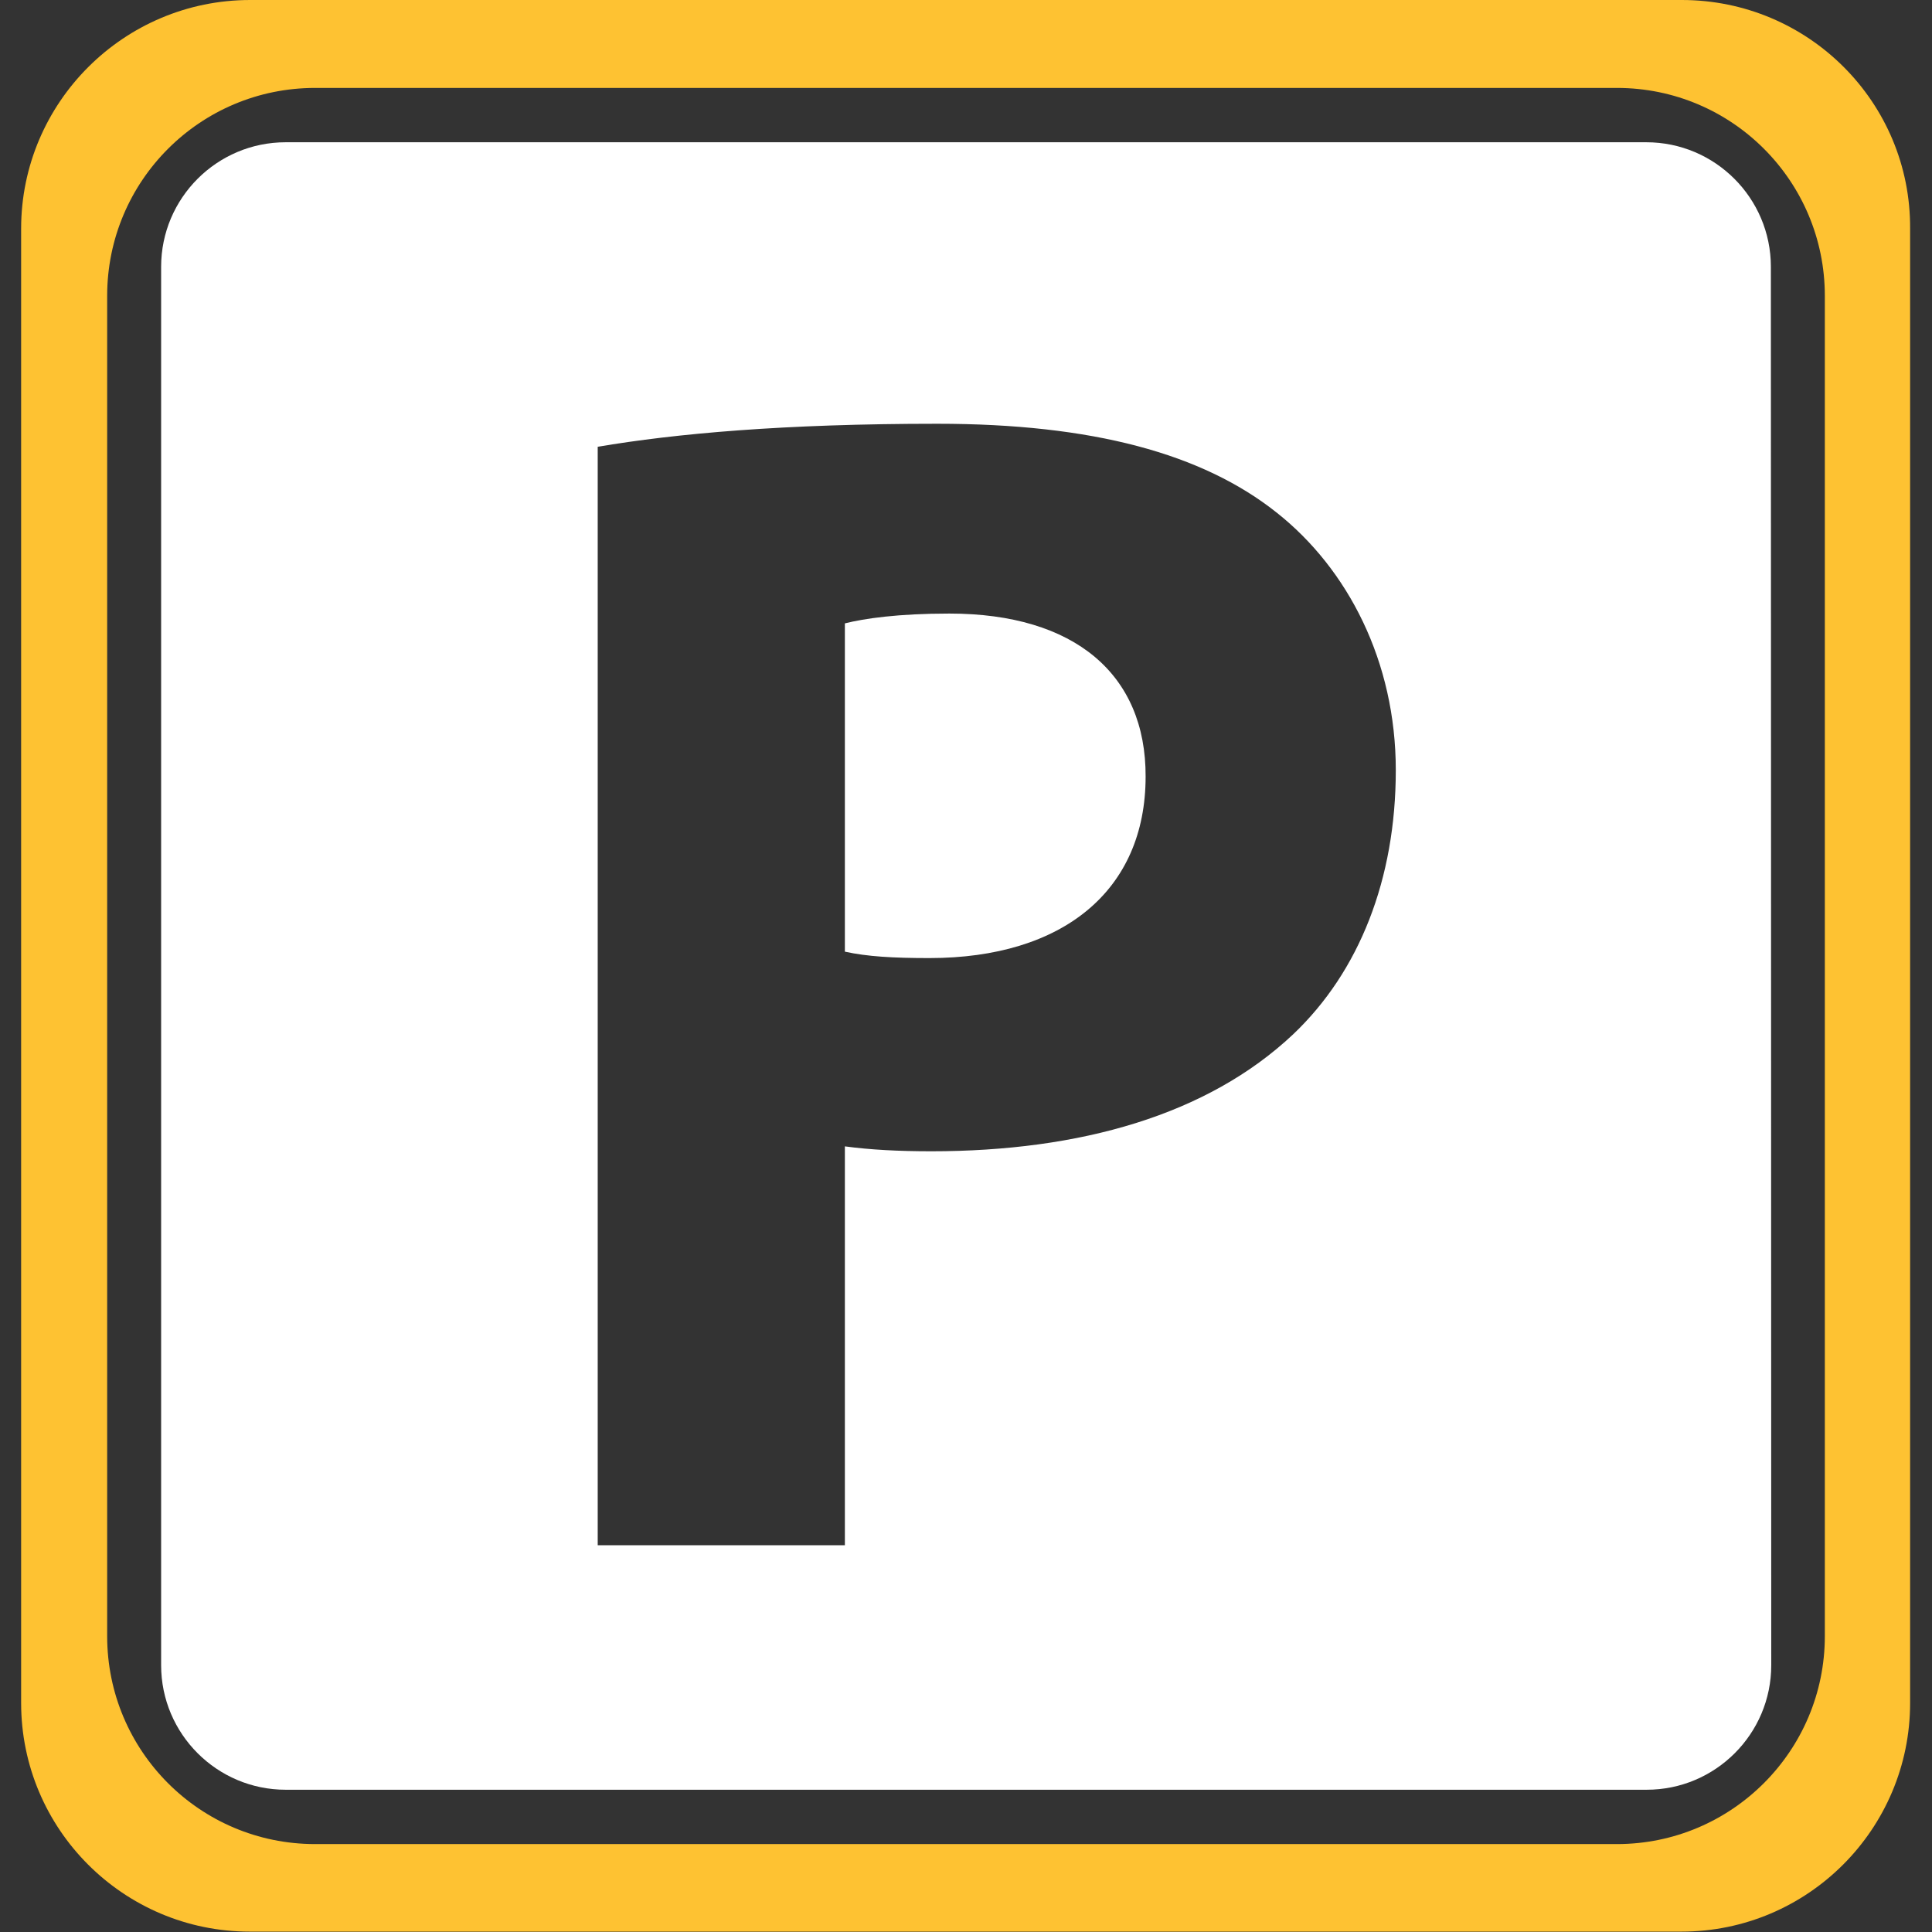
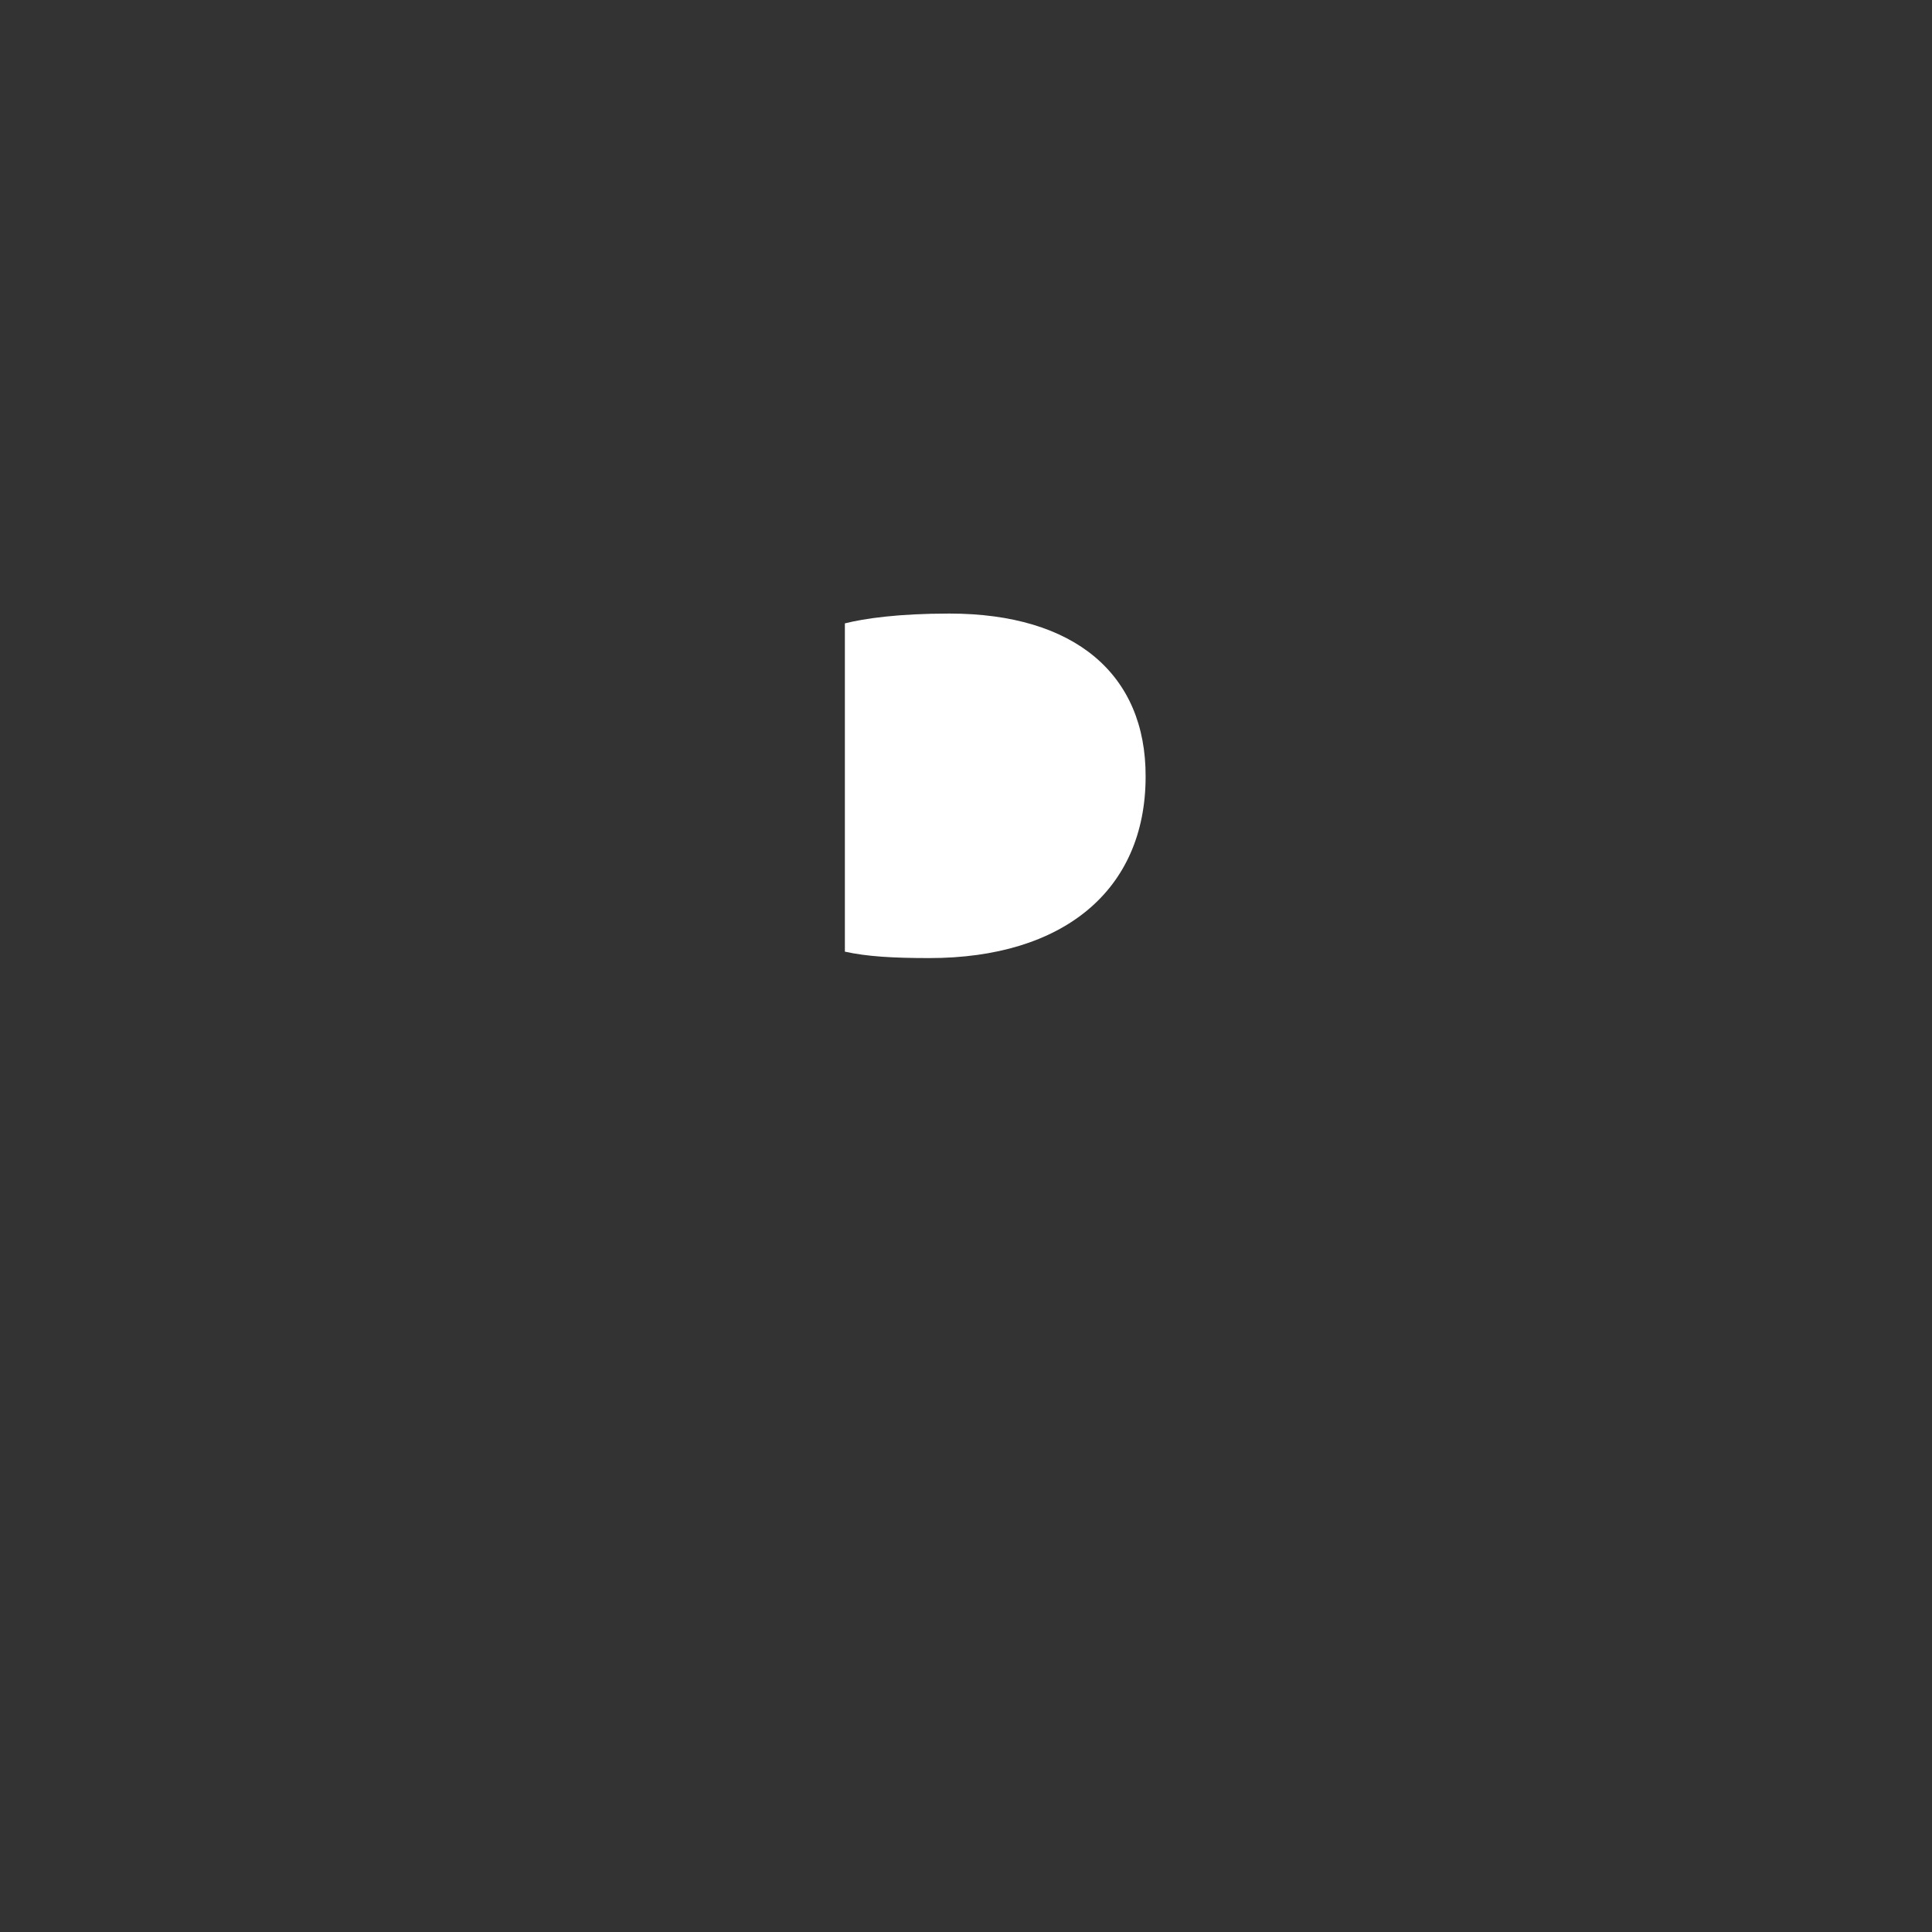
<svg xmlns="http://www.w3.org/2000/svg" version="1.1" id="Capa_1" x="0px" y="0px" viewBox="0 0 512 512" style="enable-background:new 0 0 512 512;" xml:space="preserve">
  <rect x="0" y="0" width="512" height="512" fill="#333333" stroke="none" />
  <style type="text/css">
	.st0{fill:#FFFFFF;}
	.st1{fill:#FEC232;}
</style>
  <g>
    <g>
      <path class="st0" d="M251.6,162.6c-13.6,0-22.5,1.3-27.7,2.6v87c5.9,1.3,12.8,1.7,22.4,1.7c35.4,0,57.3-17.9,57.3-48.1    C303.7,178.8,284.9,162.6,251.6,162.6z" />
-       <path class="st0" d="M469.3,70.7c0-18.2-14.8-33-33-33H75.7c-18.2,0-33,14.8-33,33v370.6c0,18.2,14.8,33,33,33h360.7    c18.2,0,33-14.8,33-33L469.3,70.7z M342.7,274.1c-22.7,21.4-56.5,31-95.9,31c-8.7,0-16.2-0.4-22.9-1.3v105.7h-65.5V118.4    c20.6-3.5,49.3-6.1,90-6.1c41.1,0,70.3,7.9,90,23.6c18.8,14.9,31.5,39.4,31.5,68.2C369.9,233,360.2,257.5,342.7,274.1z" />
    </g>
-     <path class="st1" d="M445.7,0H66.3C32.8,0,5.6,27.2,5.6,60.6v390.7c0,33.5,27.2,60.6,60.6,60.6h379.4c33.5,0,60.6-27.2,60.6-60.6   V60.6C506.4,27.1,479.2,0,445.7,0z M483.6,433.6c0,30.4-24.7,55.1-55.1,55.1h-345c-30.5,0-55.1-24.7-55.1-55.1V78.4   c0-30.5,24.7-55.1,55.1-55.1h345c30.5,0,55.1,24.7,55.1,55.1V433.6z" />
  </g>
</svg>